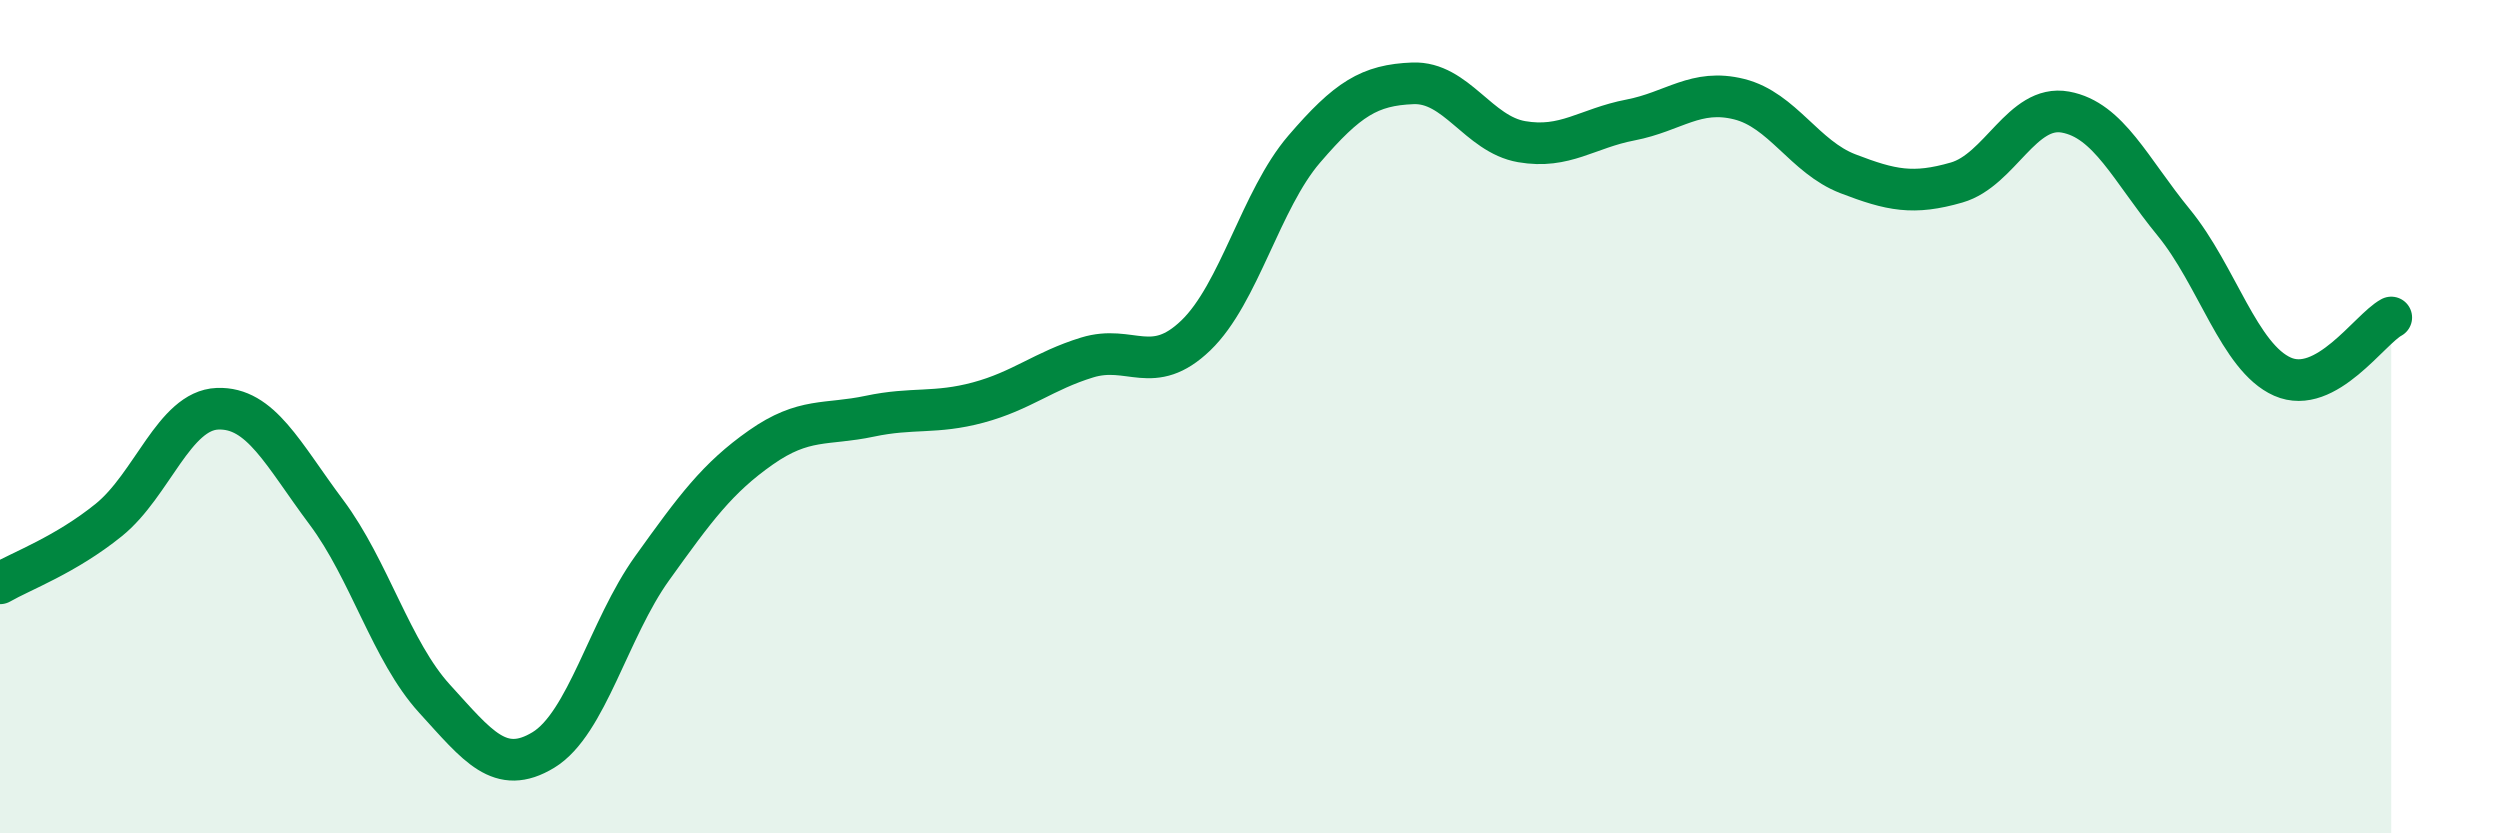
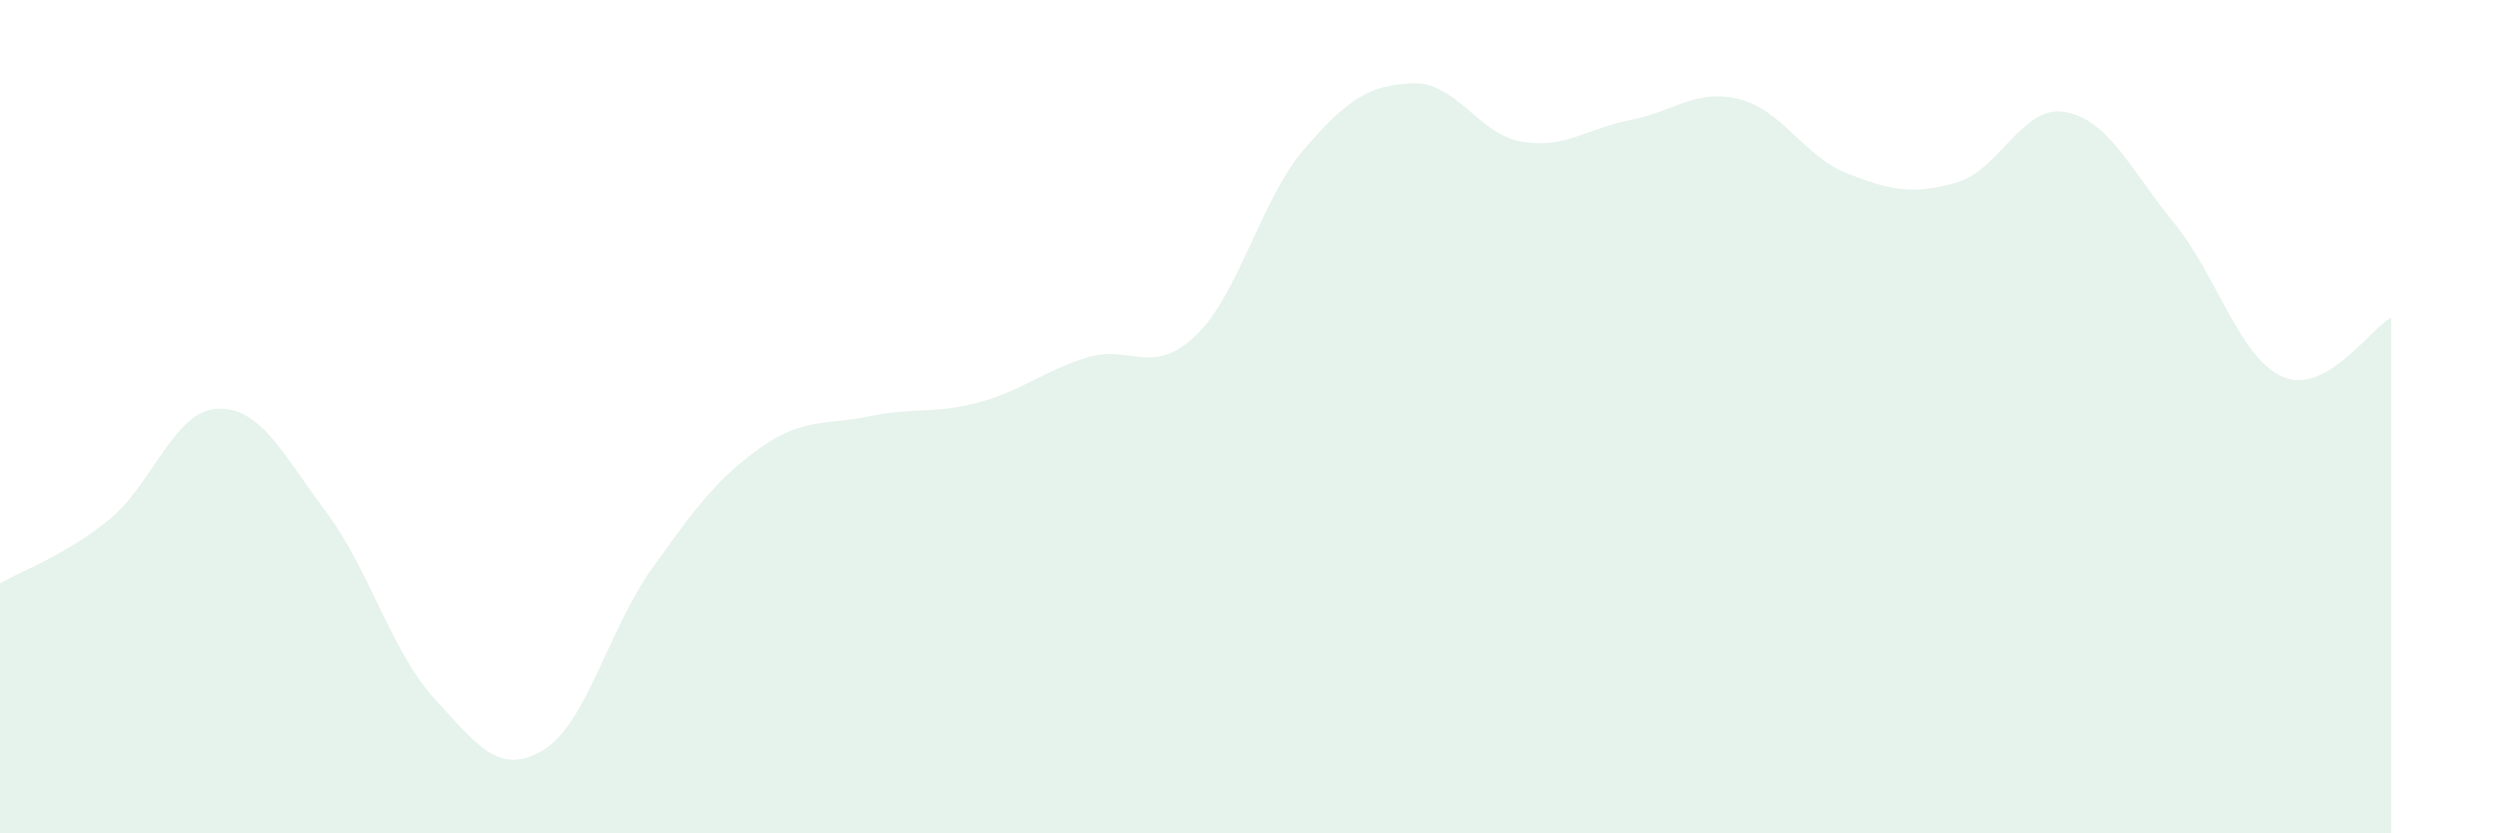
<svg xmlns="http://www.w3.org/2000/svg" width="60" height="20" viewBox="0 0 60 20">
  <path d="M 0,14 C 0.52,13.7 1.57,13.32 2.61,12.48 C 3.65,11.64 4.18,9.85 5.22,9.81 C 6.26,9.77 6.79,10.9 7.83,12.29 C 8.87,13.68 9.39,15.63 10.43,16.77 C 11.47,17.91 12,18.63 13.04,18 C 14.08,17.37 14.61,15.09 15.65,13.64 C 16.69,12.19 17.22,11.47 18.26,10.74 C 19.3,10.01 19.83,10.21 20.87,9.99 C 21.91,9.77 22.44,9.94 23.48,9.66 C 24.52,9.38 25.05,8.9 26.09,8.58 C 27.13,8.26 27.66,9.05 28.7,8.05 C 29.74,7.05 30.26,4.79 31.3,3.58 C 32.34,2.37 32.87,2.04 33.91,2 C 34.95,1.96 35.48,3.22 36.52,3.4 C 37.56,3.58 38.09,3.08 39.13,2.88 C 40.17,2.68 40.7,2.12 41.74,2.38 C 42.78,2.64 43.31,3.77 44.35,4.17 C 45.39,4.57 45.92,4.68 46.96,4.38 C 48,4.08 48.53,2.5 49.57,2.69 C 50.61,2.88 51.13,4.07 52.17,5.34 C 53.21,6.61 53.74,8.58 54.78,9.04 C 55.82,9.5 56.87,7.9 57.39,7.62L57.39 20L0 20Z" fill="#008740" opacity="0.1" stroke-linecap="round" stroke-linejoin="round" />
-   <path d="M 0,14 C 0.52,13.7 1.57,13.32 2.61,12.48 C 3.65,11.64 4.18,9.85 5.22,9.81 C 6.26,9.77 6.79,10.9 7.83,12.29 C 8.87,13.68 9.39,15.63 10.43,16.77 C 11.47,17.91 12,18.63 13.04,18 C 14.08,17.37 14.61,15.09 15.65,13.64 C 16.69,12.19 17.22,11.47 18.26,10.74 C 19.3,10.01 19.83,10.21 20.87,9.99 C 21.91,9.77 22.44,9.94 23.48,9.66 C 24.52,9.38 25.05,8.9 26.09,8.58 C 27.13,8.26 27.66,9.05 28.7,8.05 C 29.74,7.05 30.26,4.79 31.3,3.58 C 32.34,2.37 32.87,2.04 33.91,2 C 34.95,1.96 35.48,3.22 36.52,3.4 C 37.56,3.58 38.09,3.08 39.13,2.88 C 40.17,2.68 40.7,2.12 41.74,2.38 C 42.78,2.64 43.31,3.77 44.35,4.17 C 45.39,4.57 45.92,4.68 46.96,4.38 C 48,4.08 48.53,2.5 49.57,2.69 C 50.61,2.88 51.13,4.07 52.17,5.34 C 53.21,6.61 53.74,8.58 54.78,9.04 C 55.82,9.5 56.87,7.9 57.39,7.62" stroke="#008740" stroke-width="1" fill="none" stroke-linecap="round" stroke-linejoin="round" />
</svg>